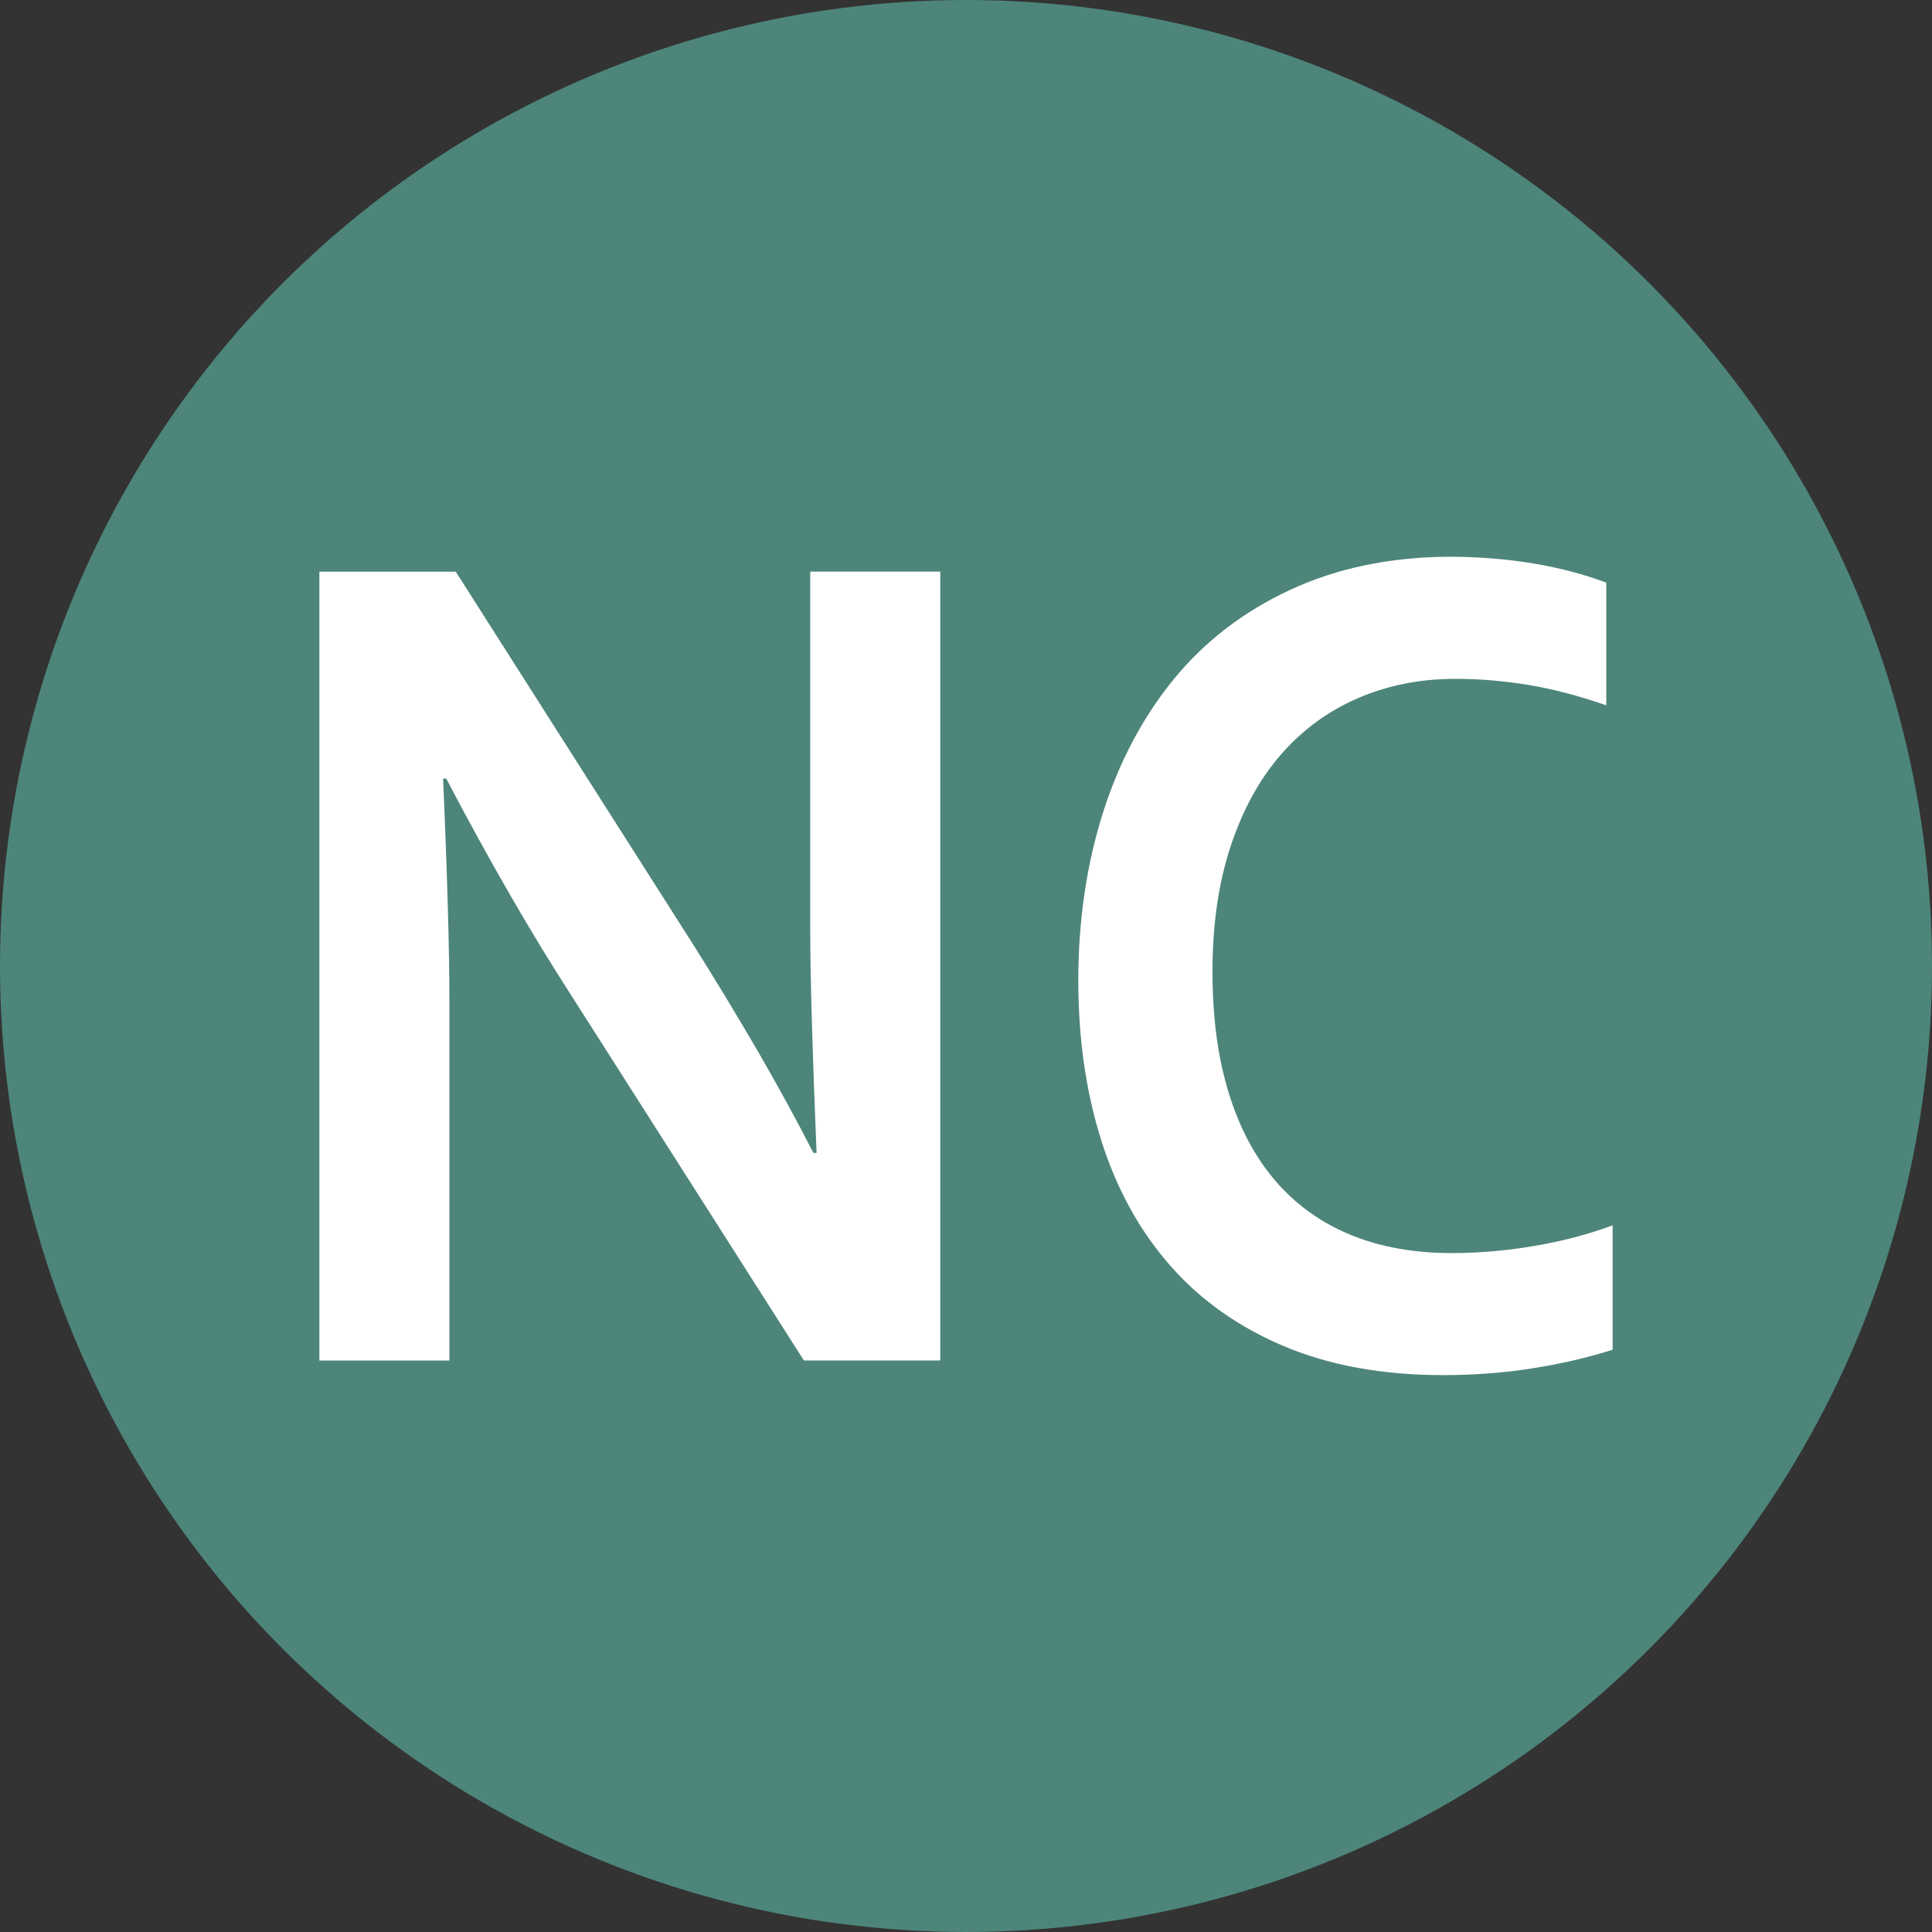
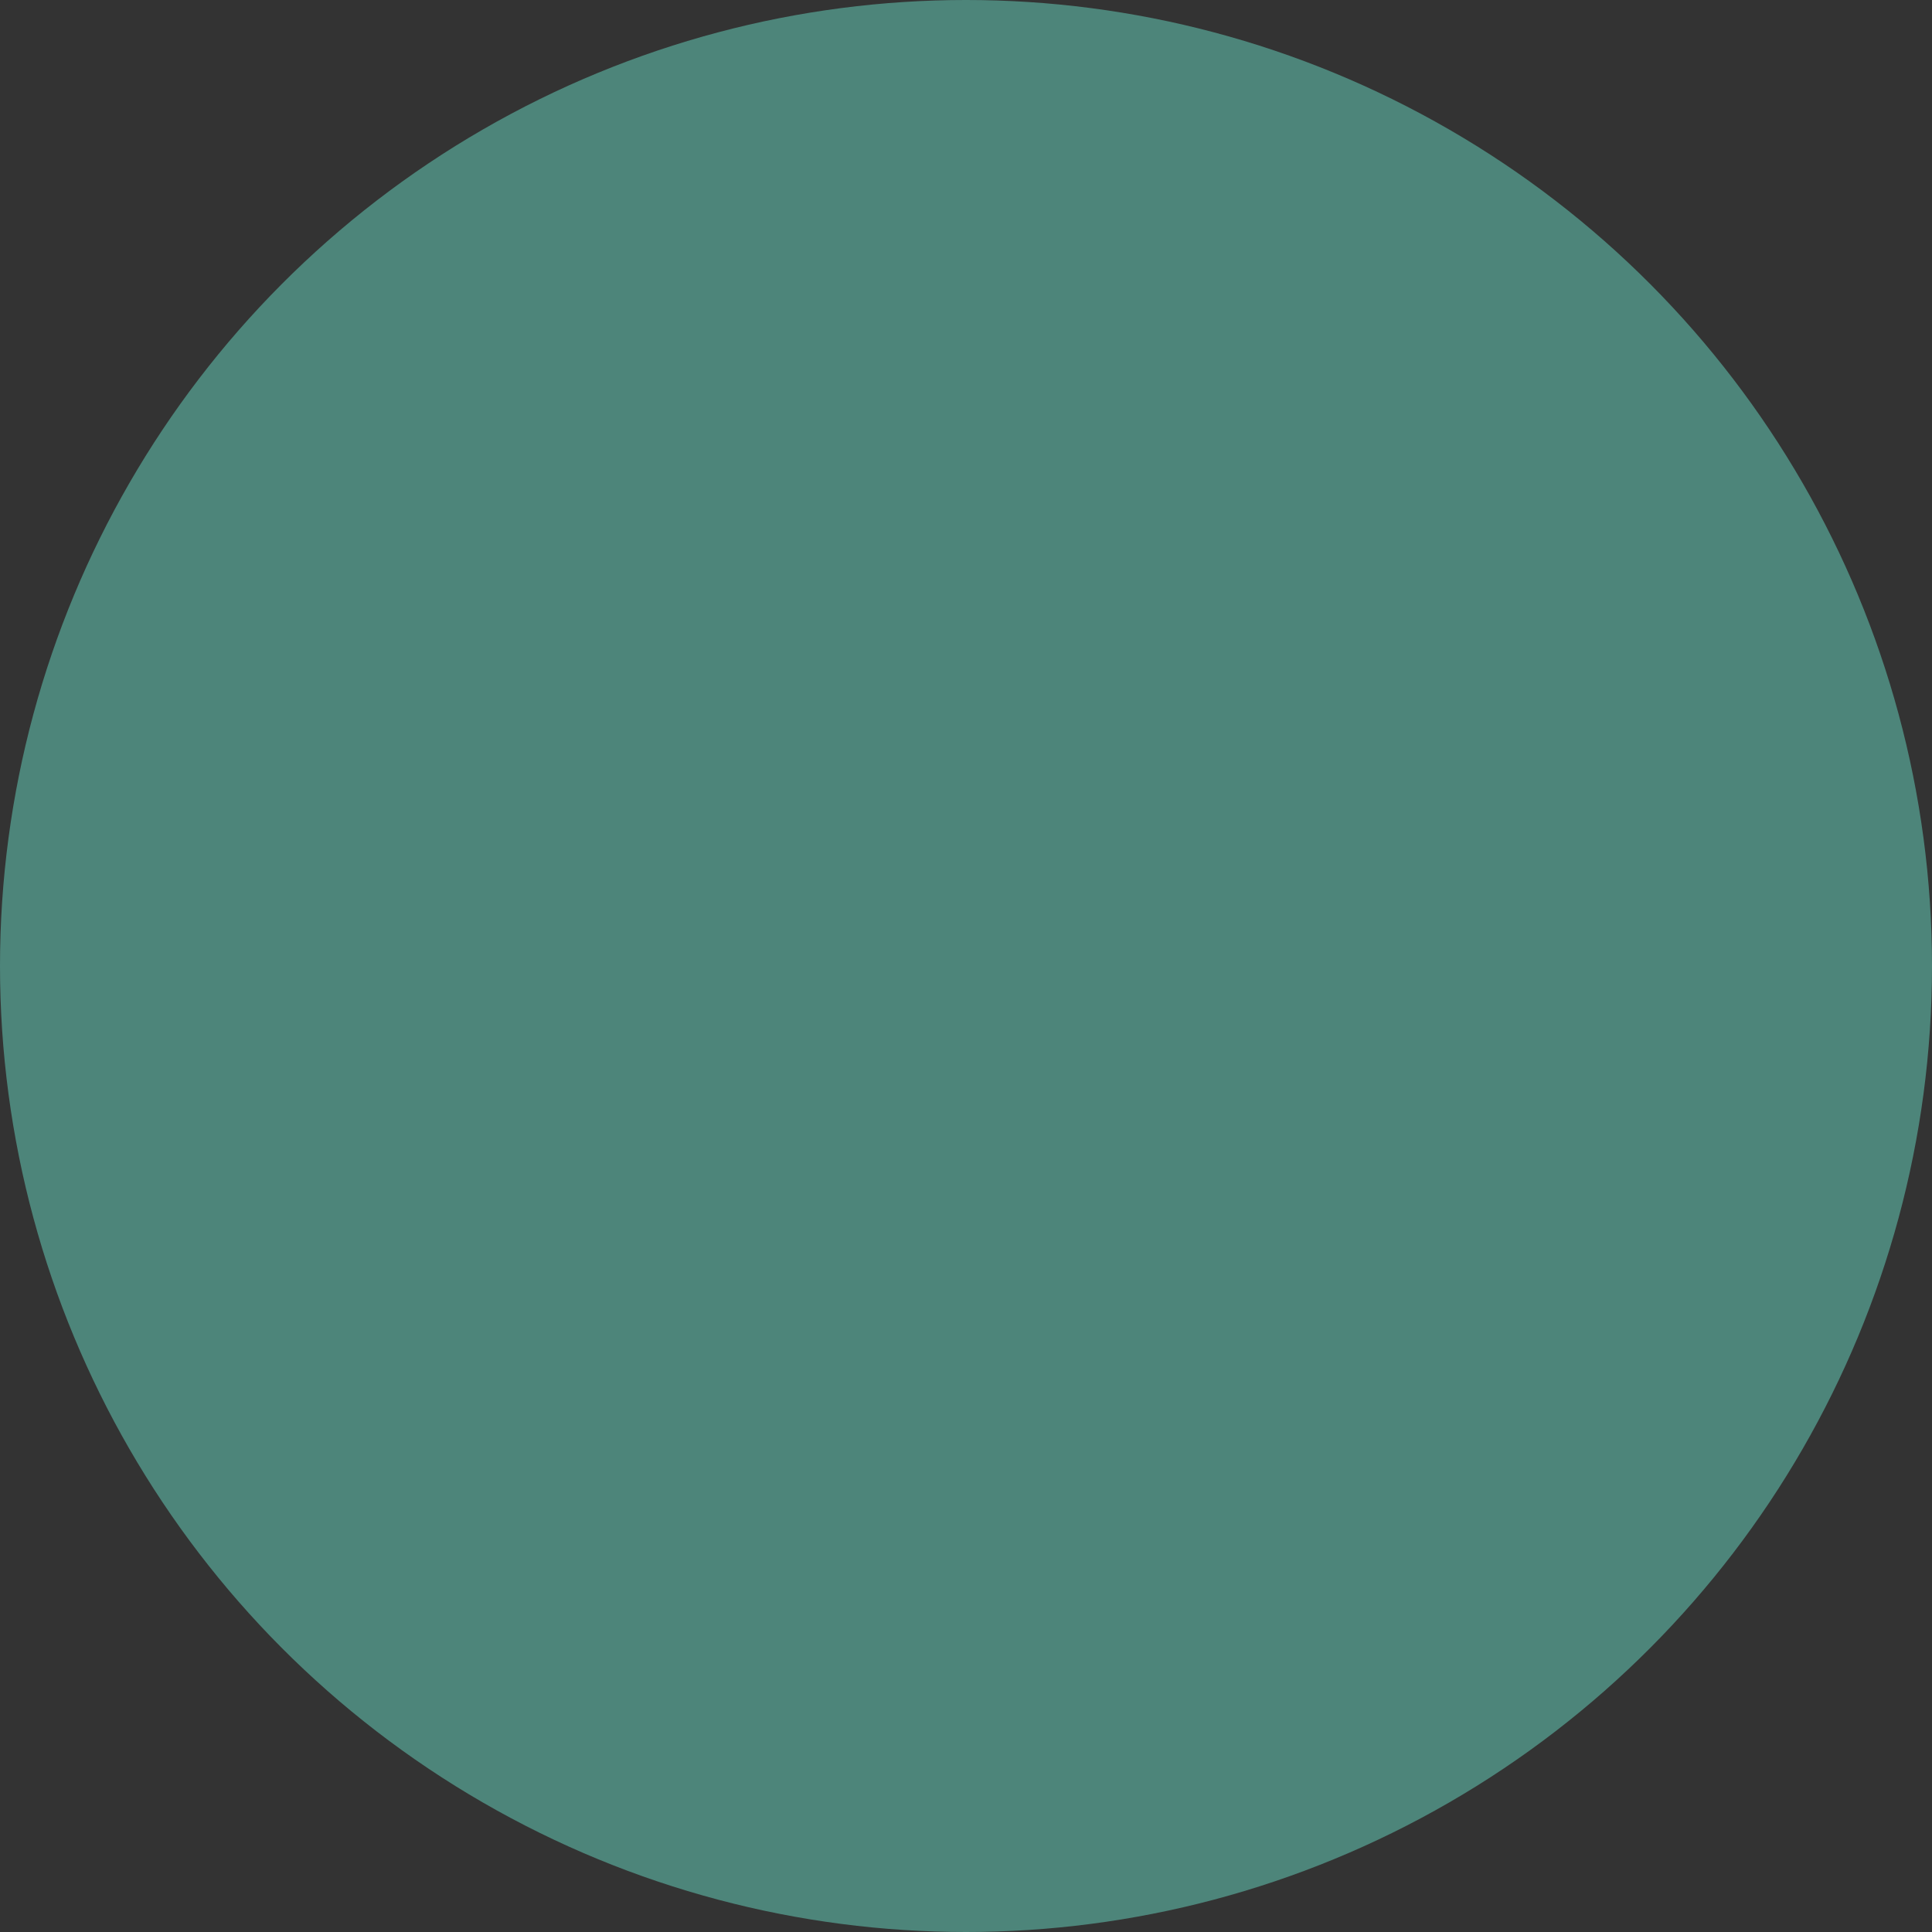
<svg xmlns="http://www.w3.org/2000/svg" id="_레이어_2" viewBox="0 0 256 256">
  <rect x="0" y="0" width="256" height="256" fill="#333333" stroke="none" />
  <g id="_레이어_1-2">
    <circle cx="128" cy="128" r="128" style="fill:#4d857a;" />
-     <path d="m91.33,124.33c6.75,10.68,12.23,20.16,16.45,28.44h.42c-.56-13.59-.84-23.49-.84-29.69v-47.34h17.23v104.53h-18.07l-30.66-48.12c-5.39-8.33-10.97-17.99-16.73-28.98h-.42c.56,12.81.84,22.73.84,29.77v47.34h-17.23v-104.53h18.07l30.94,48.59Z" style="fill:#fff;" />
-     <path d="m192.86,89.95c-4.69,0-9.01.86-12.97,2.58-3.96,1.72-7.36,4.22-10.2,7.5-2.84,3.28-5.05,7.33-6.64,12.15-1.59,4.82-2.39,10.33-2.39,16.52s.73,11.55,2.18,16.21c1.45,4.66,3.54,8.55,6.26,11.68,2.72,3.12,6.03,5.48,9.95,7.07,3.91,1.59,8.35,2.38,13.32,2.38,3.56,0,7.19-.31,10.9-.94,3.7-.62,7.17-1.54,10.41-2.73v16.48c-3.28,1.04-6.82,1.86-10.62,2.46-3.8.6-7.73.9-11.81.9-7.97,0-14.98-1.26-21.02-3.79s-11.1-6.09-15.15-10.7c-4.06-4.61-7.1-10.13-9.14-16.56-2.04-6.43-3.06-13.53-3.06-21.29s1.09-15.36,3.27-22.19c2.18-6.82,5.32-12.73,9.42-17.73,4.1-5,9.23-8.93,15.4-11.8,6.16-2.86,13.14-4.32,20.92-4.38,3.98,0,7.76.3,11.32.9,3.56.6,6.77,1.45,9.63,2.54v16.25c-3.75-1.3-7.24-2.21-10.48-2.73-3.23-.52-6.4-.78-9.49-.78Z" style="fill:#fff;" />
  </g>
</svg>